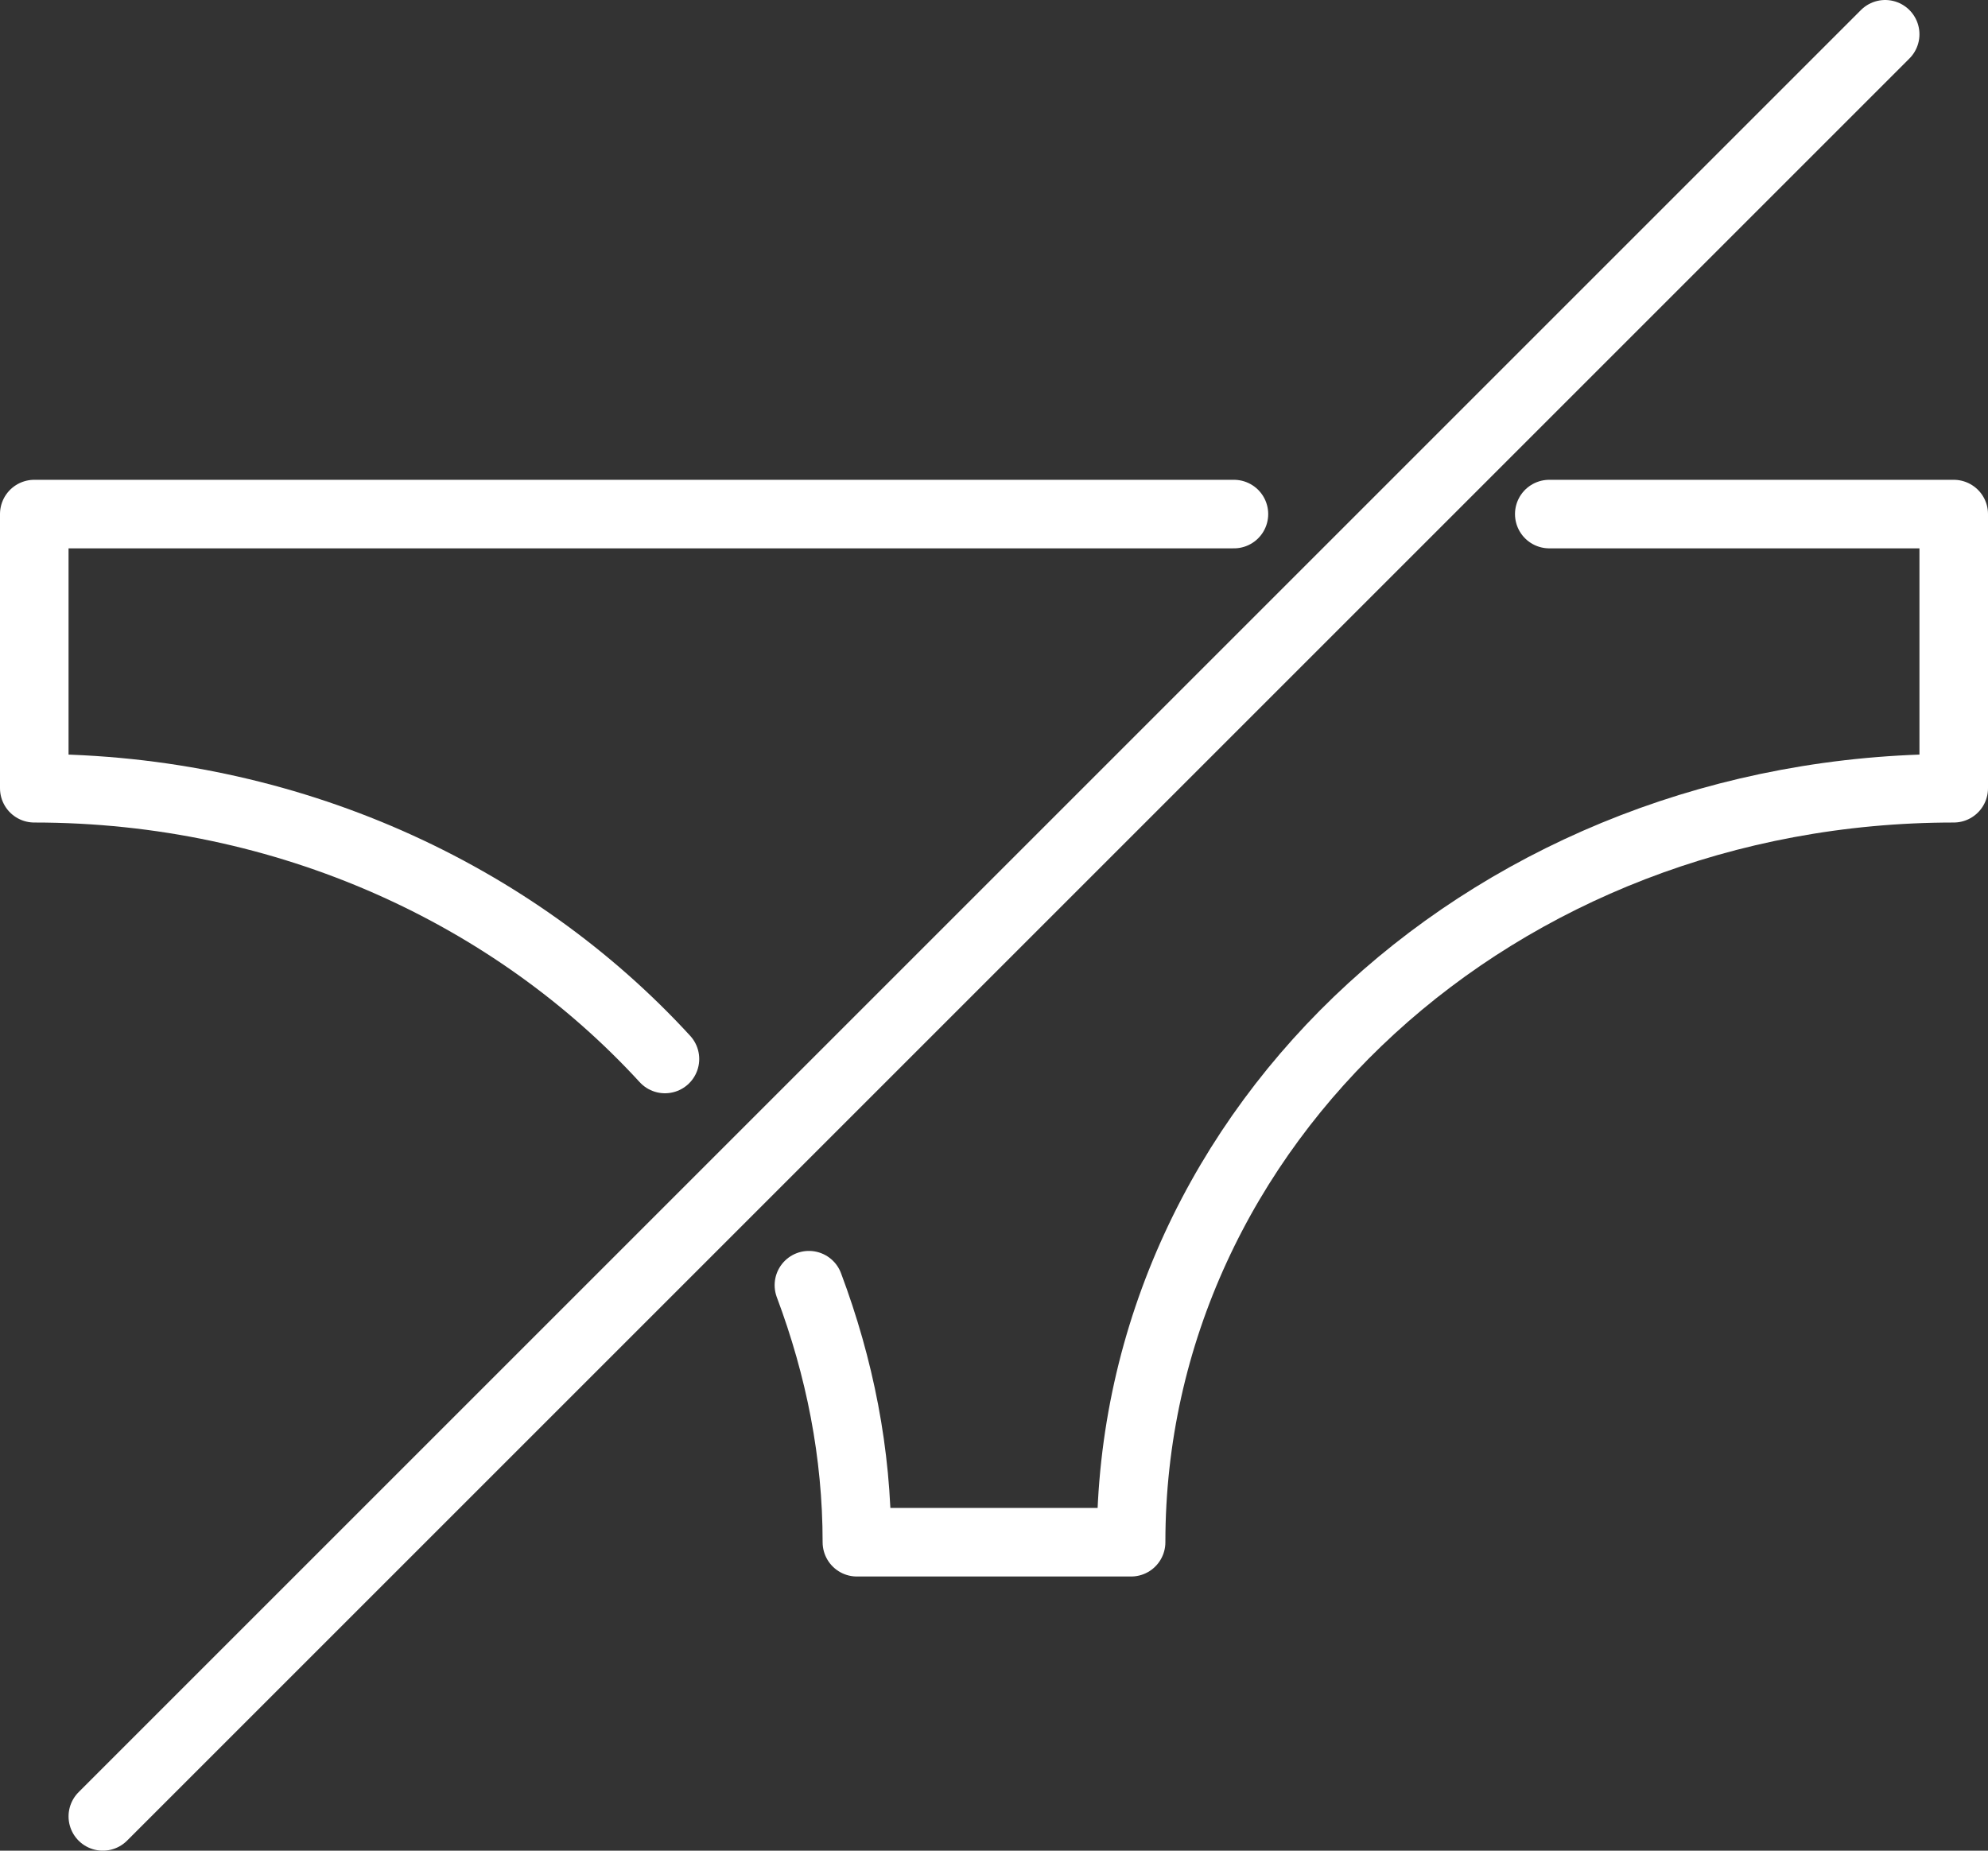
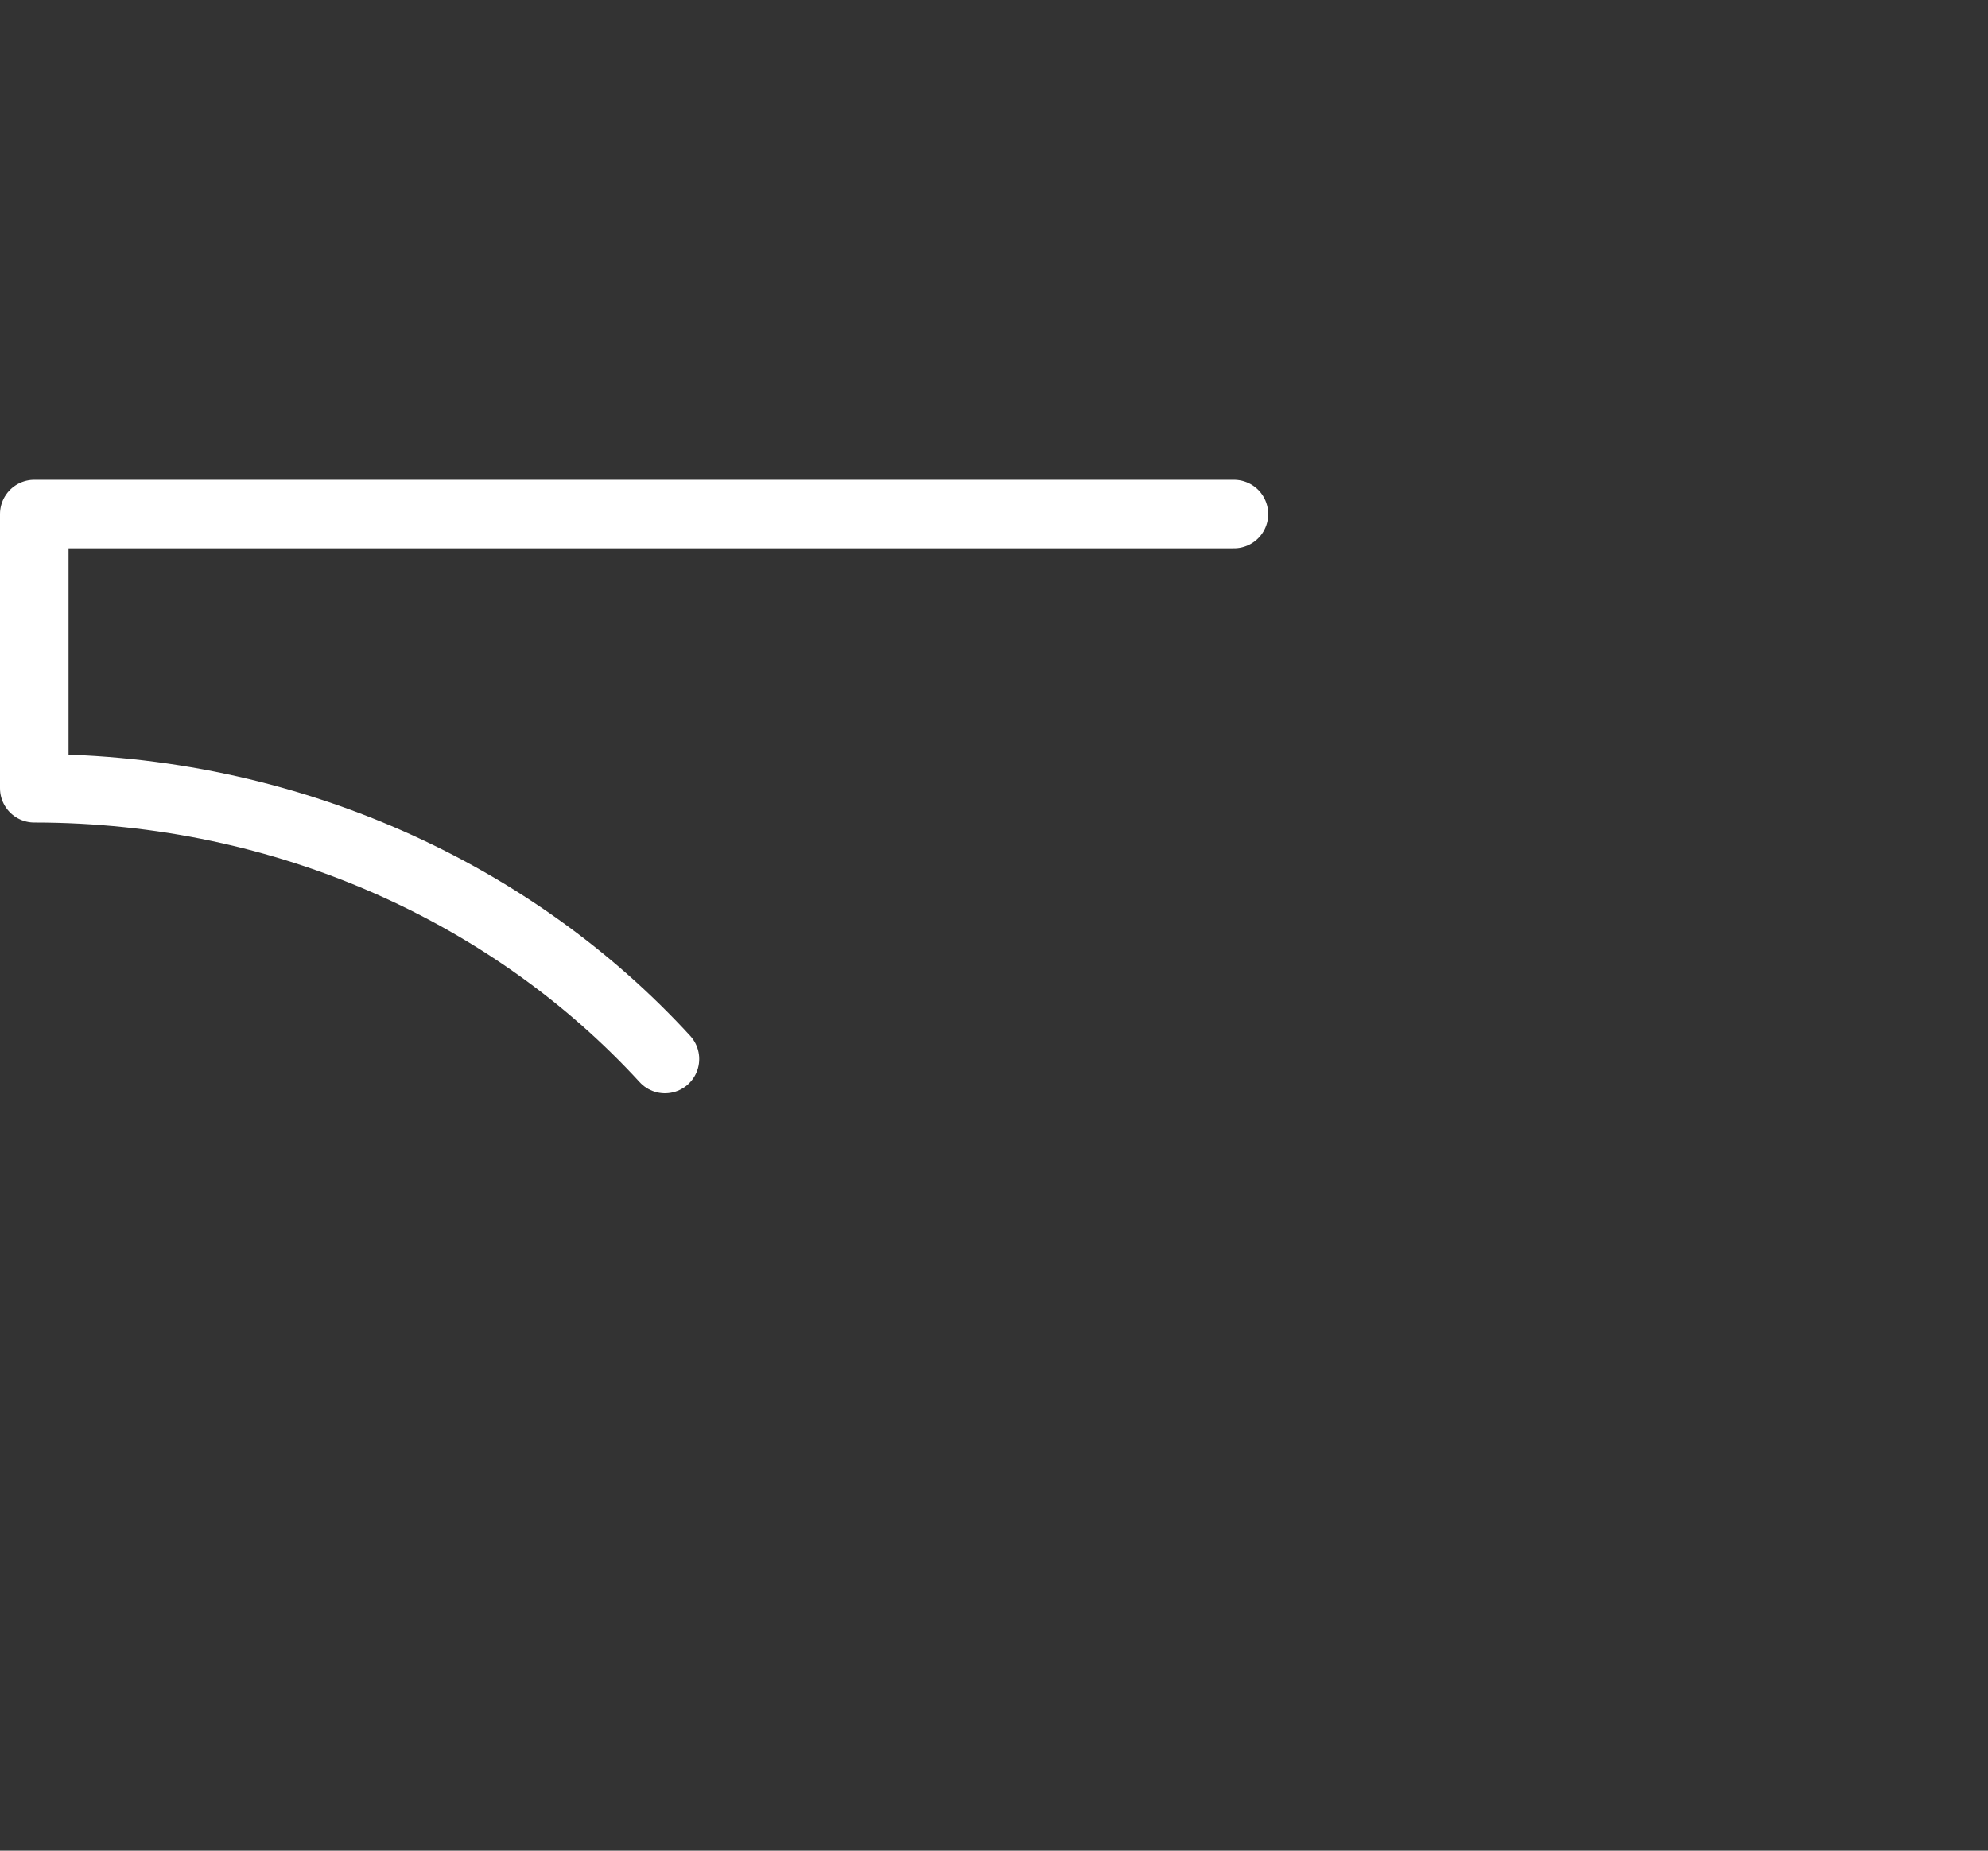
<svg xmlns="http://www.w3.org/2000/svg" version="1.1" id="Capa_1" x="0px" y="0px" viewBox="0 0 58 54" style="enable-background:new 0 0 58 54;" xml:space="preserve">
  <rect x="0" y="0" width="58" height="54" fill="#333333" stroke="none" />
  <style type="text/css">
	.st0{fill:none;stroke:#FFFFFF;stroke-width:2;stroke-linecap:round;stroke-linejoin:round;stroke-miterlimit:10;}
</style>
-   <line class="st0" x1="3" y1="53" x2="55" y2="1" />
  <g id="clo-panties-2">
    <path class="st0" d="M36,15H1v8c7.4,0,14,3.1,18.4,7.9" />
-     <path class="st0" d="M45.2,15H57v8c-13.3,0-24,9.8-24,22h-8c0-2.6-0.5-5.1-1.4-7.5" />
  </g>
</svg>